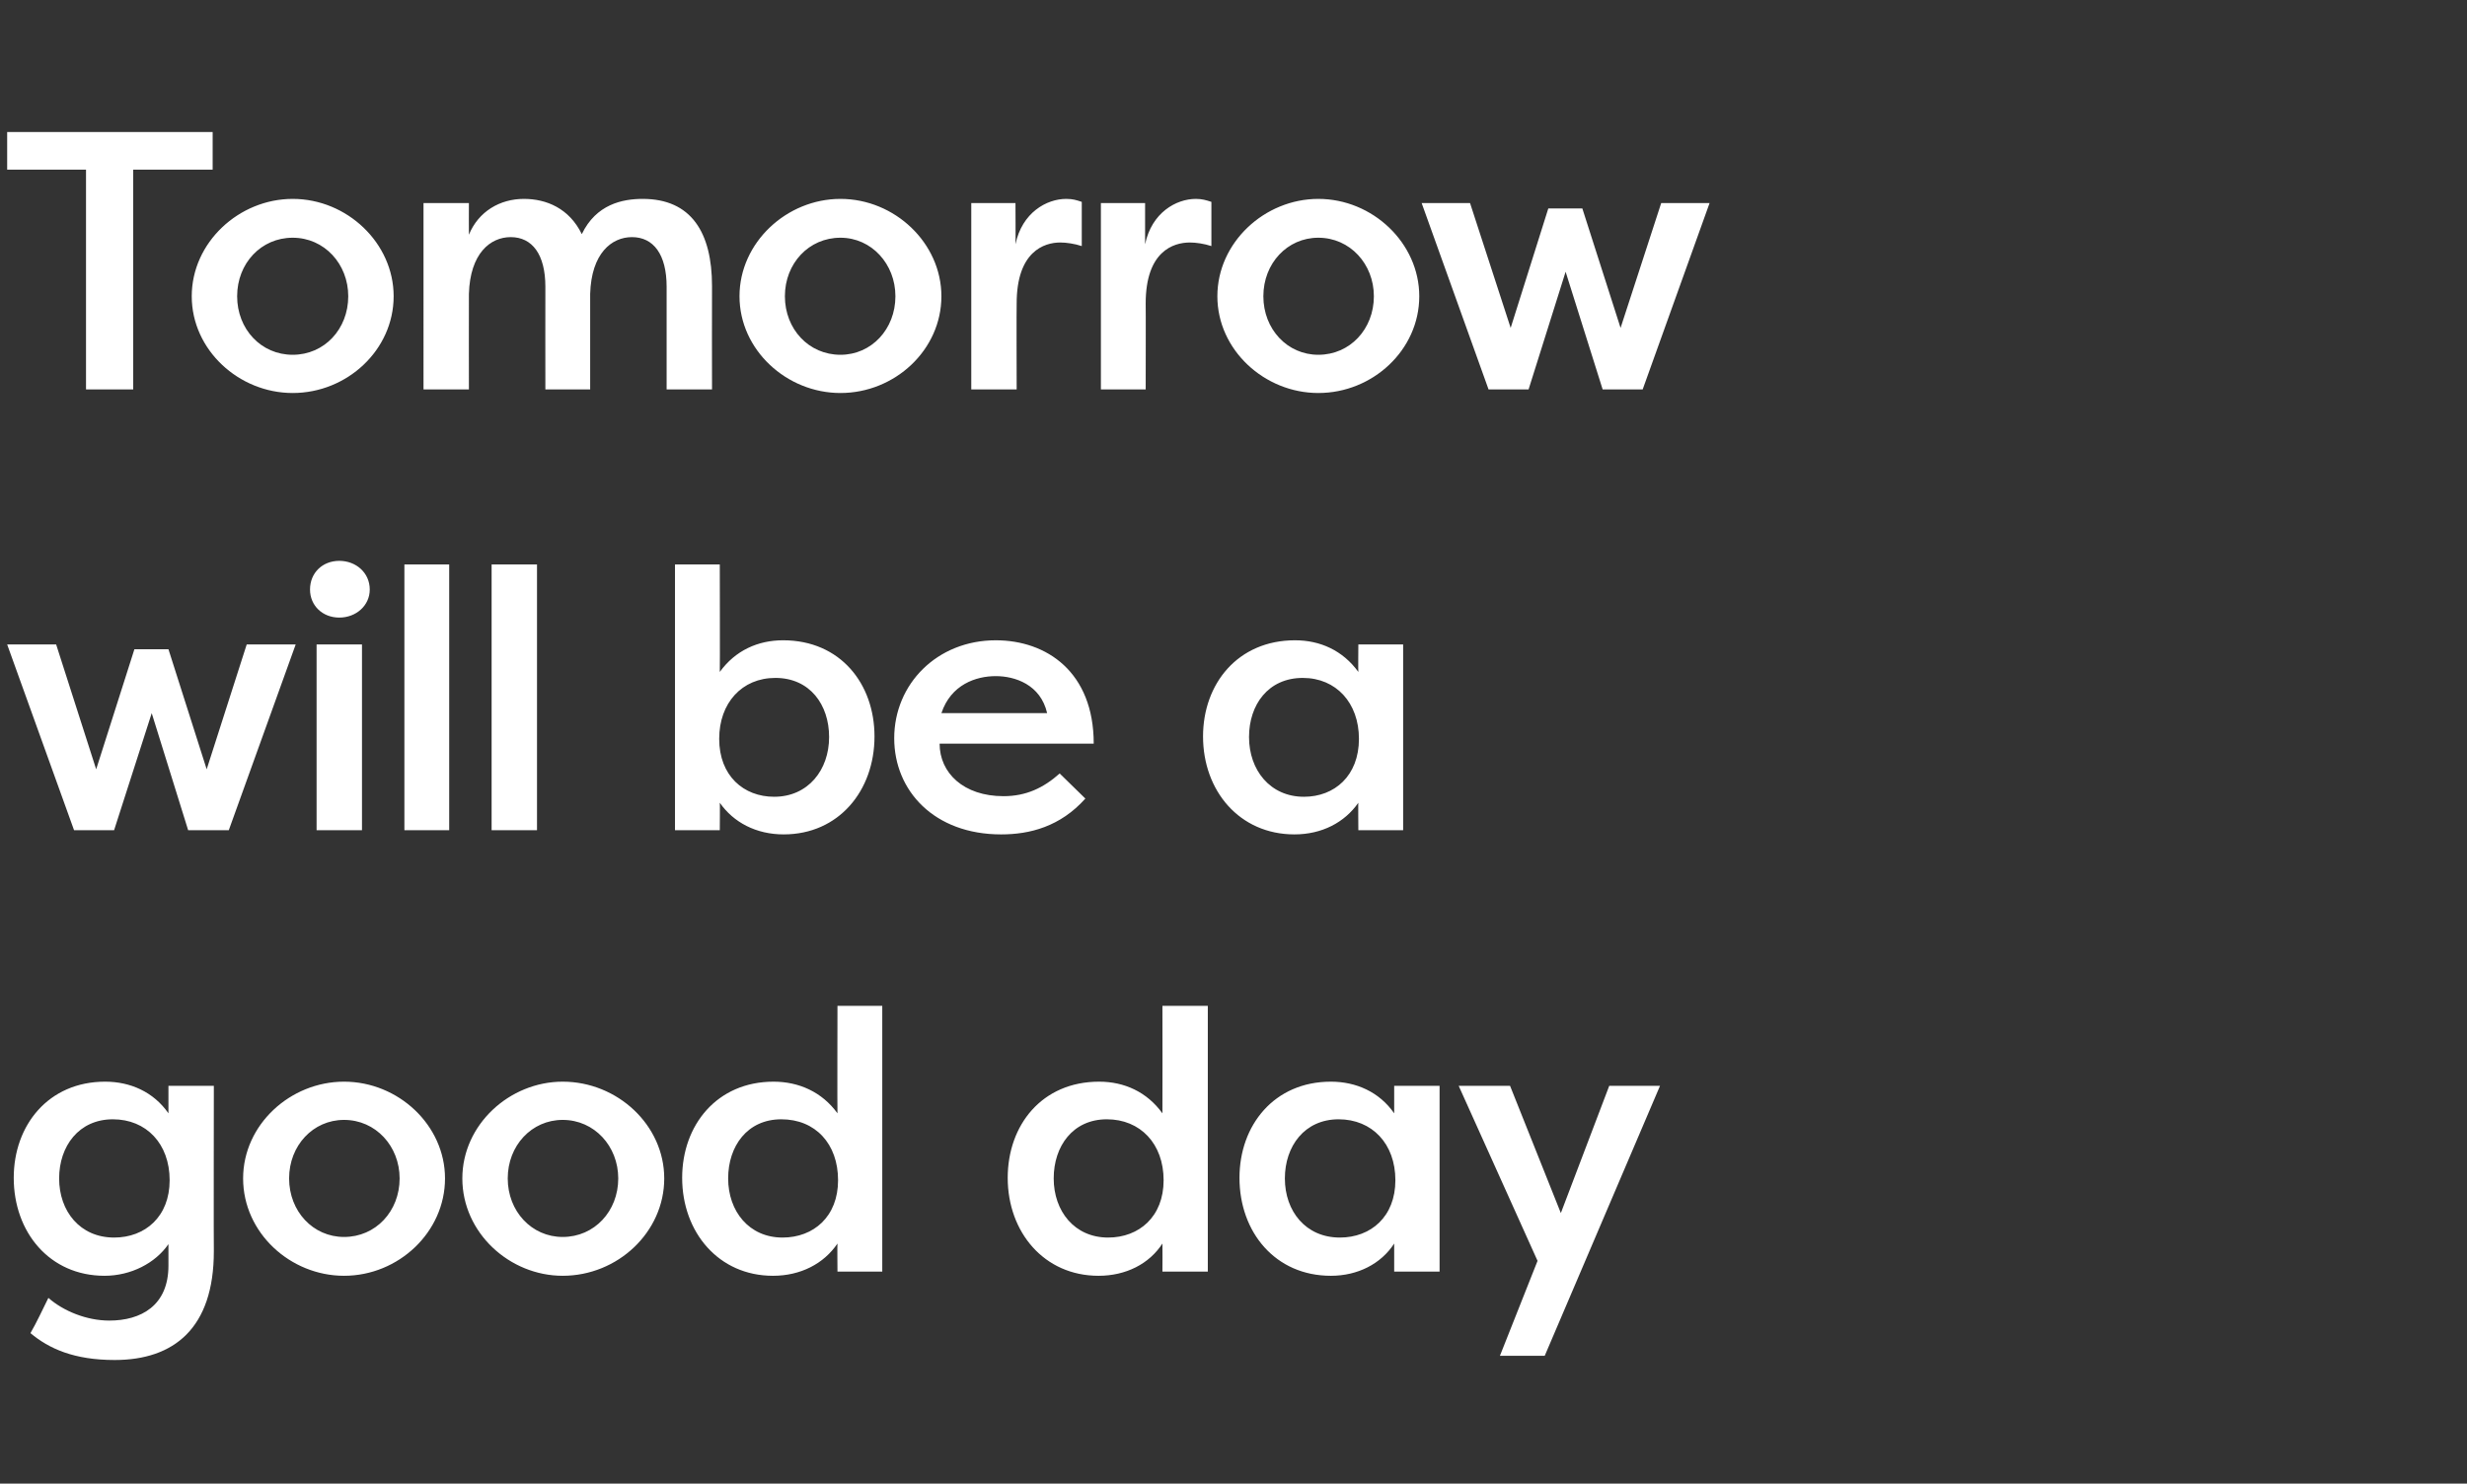
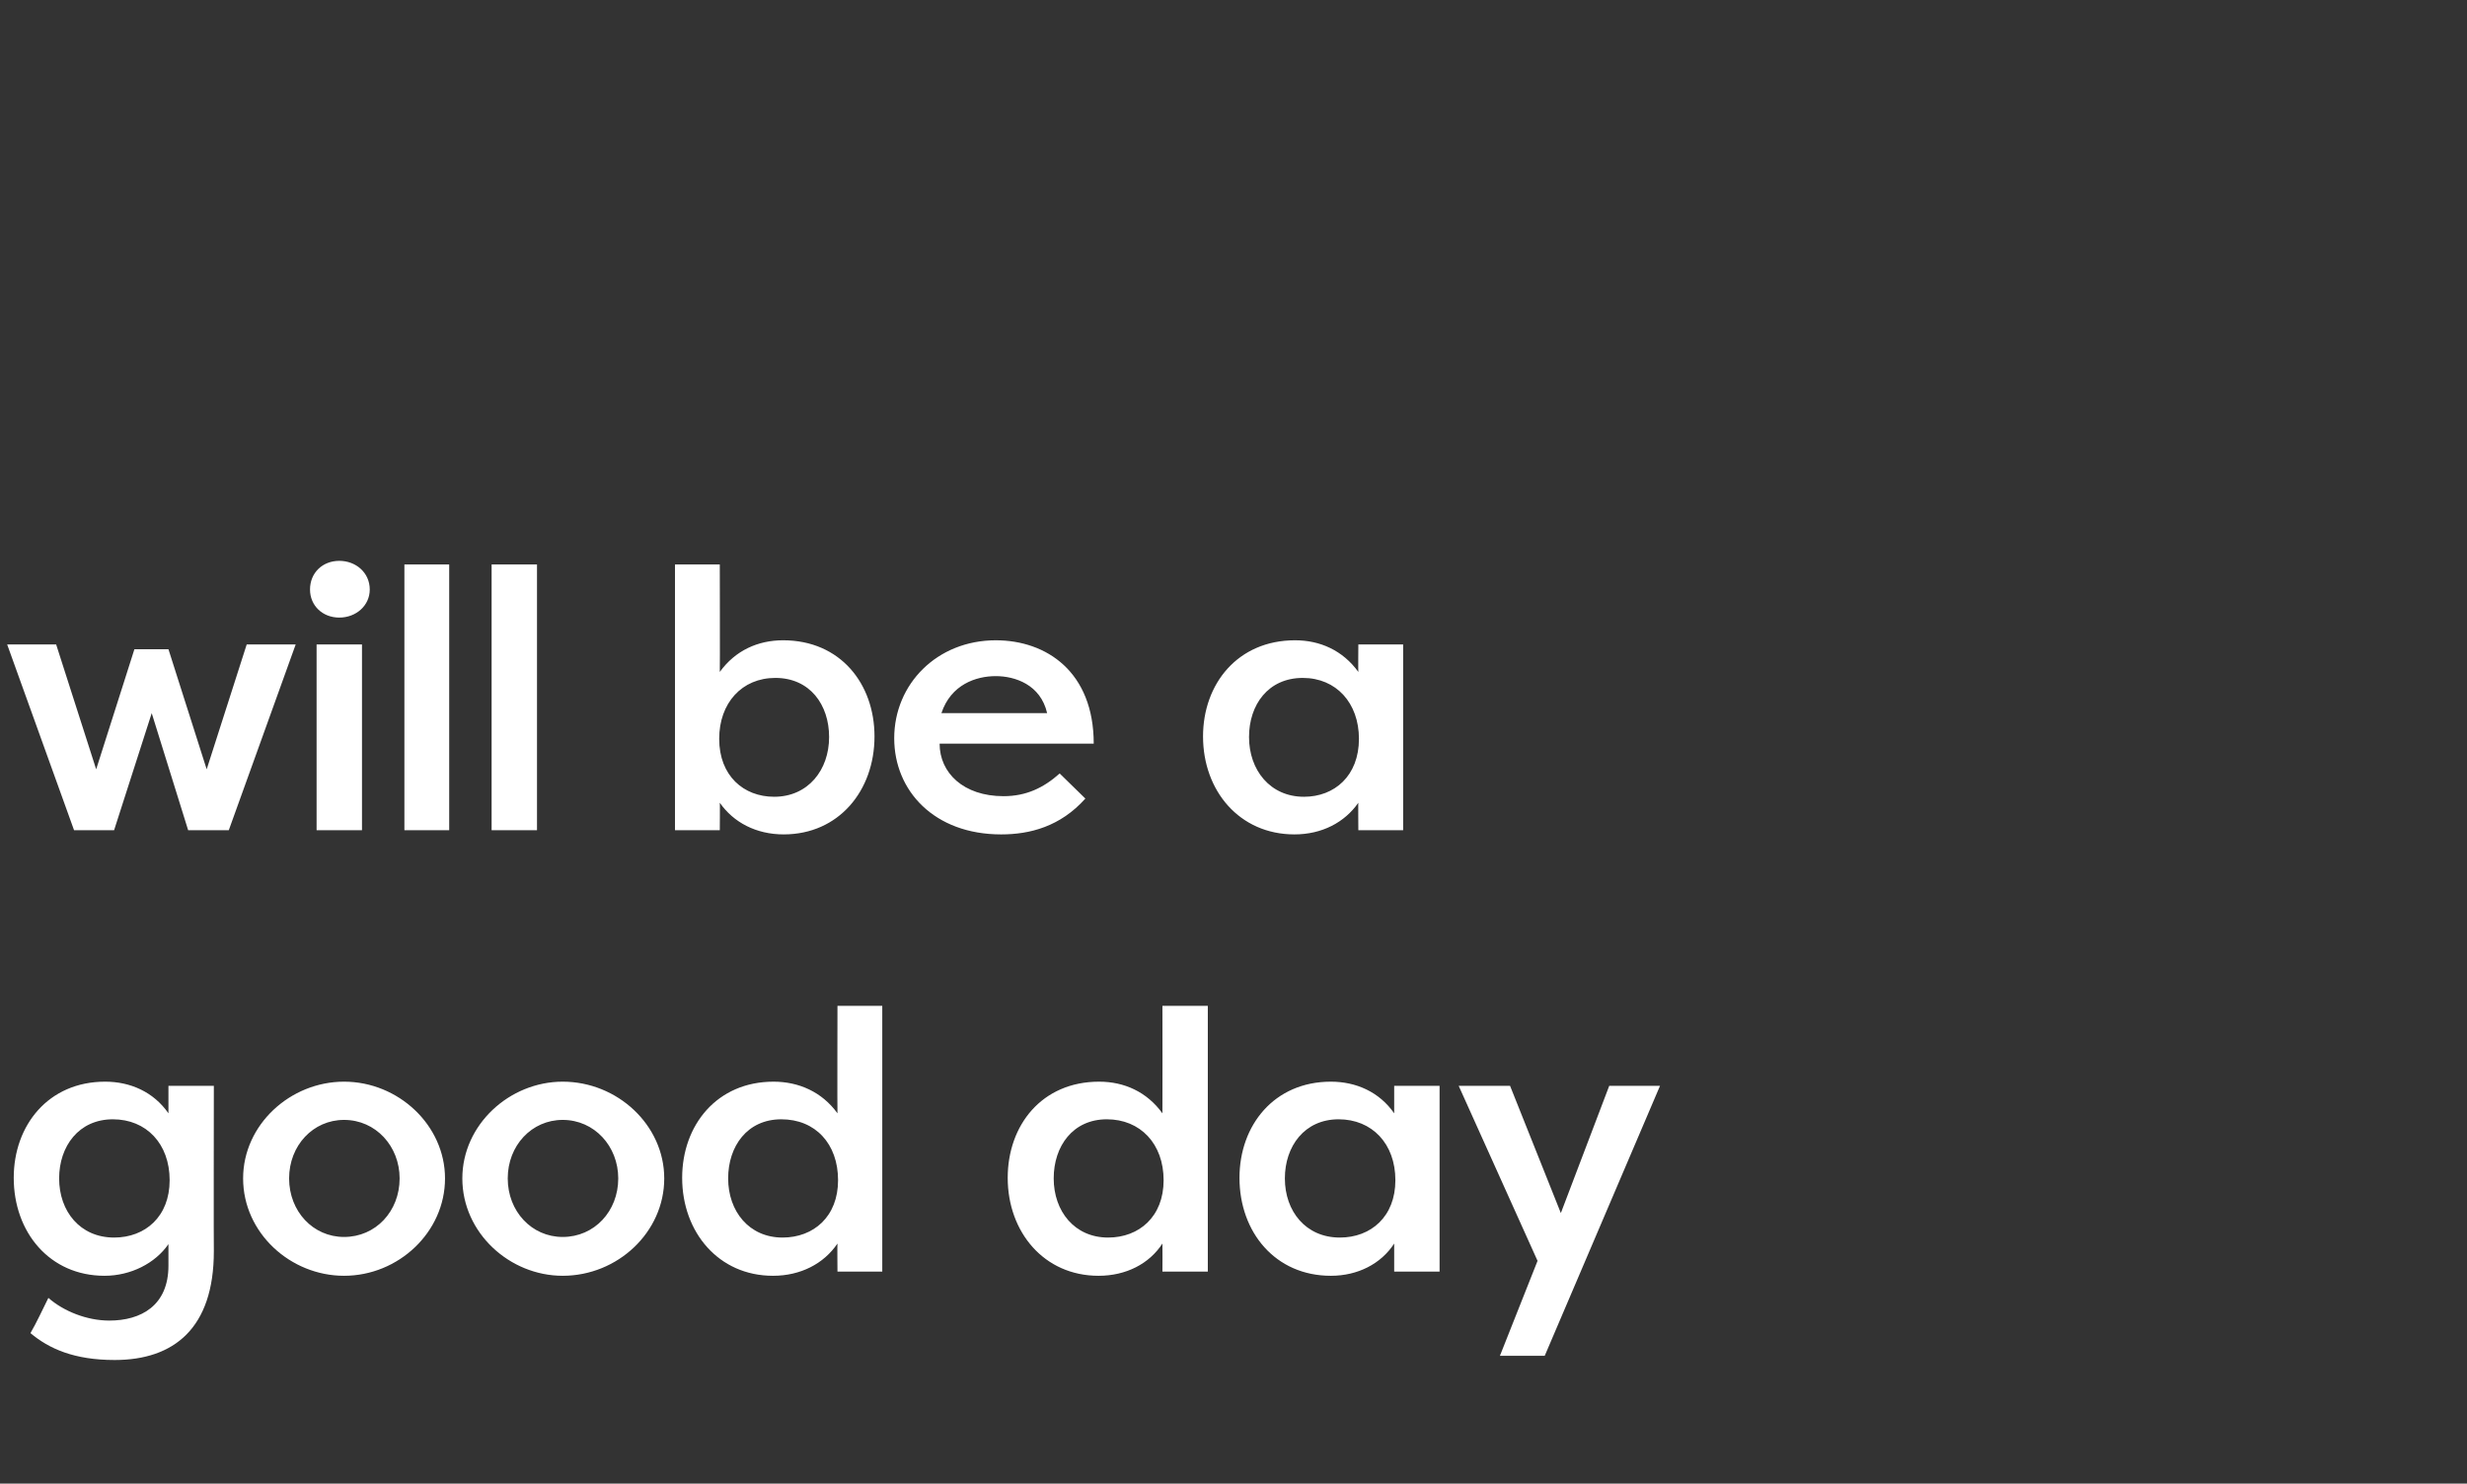
<svg xmlns="http://www.w3.org/2000/svg" version="1.1" width="413px" height="248.4px" viewBox="0 -19 413 248.4" style="top:-19px">
  <rect x="0" y="-19" width="413" height="248.4" fill="#333333" stroke="none" />
  <desc>Tomorrow will be a good day</desc>
  <defs />
  <g id="Polygon49798">
    <path d="m19.1 188.2c5.2 0 9.3-3.5 9.3-9.6c0-6.1-3.9-10.2-9.5-10.2c-5.7 0-9 4.5-9 9.9c0 5.5 3.5 9.9 9.2 9.9zm-11 10.1c2.5 2.2 6.4 3.8 10.2 3.8c5.3 0 9.9-2.5 9.9-9.2v-3.6c-2.2 3.2-6.3 5.3-10.7 5.3c-9.2 0-15.2-7.3-15.2-16.4c0-8.8 5.8-16.1 15.3-16.1c4.2 0 8.1 1.7 10.6 5.3v-4.6h7.6s-.04 27.71 0 27.7c0 12.9-6.7 18.2-16.6 18.2c-6.8 0-11-1.9-14.1-4.5c1.1-1.9 2-3.9 3-5.9zm49.5-36.2c9.1 0 16.9 7.3 16.9 16.2c0 9-7.8 16.3-16.9 16.3c-9 0-16.9-7.2-16.9-16.3c0-9 7.9-16.2 16.9-16.2zm0 26c5.3 0 9.3-4.3 9.3-9.8c0-5.4-4-9.8-9.3-9.8c-5.2 0-9.2 4.3-9.2 9.8c0 5.5 4 9.8 9.2 9.8zm36.6-26c9.2 0 17 7.3 17 16.2c0 9-7.8 16.3-17 16.3c-8.9 0-16.8-7.2-16.8-16.3c0-9 7.9-16.2 16.8-16.2zm0 26c5.3 0 9.3-4.3 9.3-9.8c0-5.4-4-9.8-9.3-9.8c-5.2 0-9.2 4.3-9.2 9.8c0 5.5 4 9.8 9.2 9.8zm36.8.1c5.2 0 9.3-3.5 9.3-9.6c0-6.1-3.8-10.2-9.5-10.2c-5.7 0-8.9 4.5-8.9 9.9c0 5.5 3.5 9.9 9.1 9.9zm16.7-38.8v44.5h-7.5s-.04-4.68 0-4.7c-2.3 3.4-6.2 5.4-10.8 5.4c-9.1 0-15.2-7.3-15.2-16.4c0-8.8 5.8-16.1 15.3-16.1c4.2 0 8.1 1.7 10.7 5.3c-.04-.03 0-18 0-18h7.5zm37.8 38.8c5.2 0 9.3-3.5 9.3-9.6c0-6.1-3.9-10.2-9.5-10.2c-5.7 0-8.9 4.5-8.9 9.9c0 5.5 3.5 9.9 9.1 9.9zm16.7-38.8v44.5h-7.6s.03-4.68 0-4.7c-2.2 3.4-6.1 5.4-10.7 5.4c-9.1 0-15.2-7.3-15.2-16.4c0-8.8 5.7-16.1 15.3-16.1c4.2 0 8 1.7 10.6 5.3c.03-.03 0-18 0-18h7.6zm38.8 13.4v31.1h-7.6v-4.7c-2.2 3.4-6.1 5.4-10.6 5.4c-9.3 0-15.3-7.3-15.3-16.4c0-8.8 5.8-16.1 15.3-16.1c4.2 0 8.1 1.7 10.6 5.3v-4.6h7.6zm-16.7 25.4c5.2 0 9.3-3.5 9.3-9.6c0-6.1-3.9-10.2-9.5-10.2c-5.7 0-9 4.5-9 9.9c0 5.5 3.5 9.9 9.2 9.9zm45.1-25.4h8.5L258.6 208h-7.5l6.3-15.9l-13.2-29.3h8.6l8.5 21.3l8.1-21.3z" stroke="none" fill="#fff" />
  </g>
  <g id="Polygon49797">
    <path d="m22.5 89.7h5.7l6.4 20.1l6.7-20.9h8.2L38.3 120h-6.8l-6.1-19.6l-6.3 19.6h-6.7L1.2 88.9h8.2l6.7 20.9l6.4-20.1zM53 120V88.9h7.6V120H53zm3.8-45.1c2.8 0 5.1 2 5.1 4.8c0 2.7-2.3 4.7-5.1 4.7c-2.8 0-4.9-2-4.9-4.7c0-2.8 2.1-4.8 4.9-4.8zM67.7 120V75.5h7.5V120h-7.5zm14.6 0V75.5h7.6V120h-7.6zm48.9.7c-4.6 0-8.4-2-10.7-5.3c.04-.05 0 4.6 0 4.6H113V75.5h7.5s.04 18 0 18c2.6-3.6 6.4-5.3 10.6-5.3c9.6 0 15.3 7.3 15.3 16.1c0 9.1-6 16.4-15.2 16.4zm-1.4-26.2c-5.6 0-9.4 4.2-9.4 10.2c0 6.2 4.1 9.7 9.2 9.7c5.7 0 9.2-4.5 9.2-10c0-5.4-3.2-9.9-9-9.9zm51.9 20.2c-4.2 4.7-9.3 6-14.1 6c-11.2 0-17.9-7.3-17.9-16.1c0-9.1 7.2-16.4 17-16.4c8.5 0 16.4 5.3 16.4 17.3h-25.8c0 4.9 4 8.8 10.7 8.8c3.8 0 6.7-1.4 9.4-3.8l4.3 4.2zm-24.1-14.3h17.7c-1.1-4.8-5.4-6.2-8.6-6.2c-3.3 0-7.5 1.4-9.1 6.2zm77.3-11.5V120h-7.5s-.04-4.65 0-4.6c-2.3 3.3-6.1 5.3-10.7 5.3c-9.2 0-15.3-7.3-15.3-16.4c0-8.8 5.8-16.1 15.4-16.1c4.2 0 8 1.7 10.6 5.3c-.04 0 0-4.6 0-4.6h7.5zm-16.6 25.5c5.1 0 9.2-3.5 9.2-9.7c0-6-3.8-10.2-9.4-10.2c-5.8 0-9 4.5-9 9.9c0 5.5 3.5 10 9.2 10z" stroke="none" fill="#fff" />
  </g>
  <g id="Polygon49796">
-     <path d="m35.6 3.1v6.3H22.3v36.8h-7.9V9.4H1.2V3.1h34.4zM49 14.3c9.1 0 16.9 7.4 16.9 16.3c0 9-7.8 16.2-16.9 16.2c-9 0-16.9-7.2-16.9-16.2c0-9 7.9-16.3 16.9-16.3zm0 26.1c5.3 0 9.3-4.3 9.3-9.8c0-5.4-4-9.8-9.3-9.8c-5.3 0-9.3 4.3-9.3 9.8c0 5.5 4 9.8 9.3 9.8zM91.3 29c0-5.4-2.2-8.3-5.8-8.3c-3.4 0-6.8 2.7-7 9.5c-.02.02 0 16 0 16h-7.6V15h7.6s-.02 5.25 0 5.3c1.6-3.9 5.2-6 9.2-6c3.8 0 7.6 1.6 9.7 5.9c2.4-5 6.8-5.9 10.2-5.9c8.1 0 11.6 5.6 11.6 14.6c-.03.03 0 17.3 0 17.3h-7.6V29c0-5.4-2.2-8.3-5.8-8.3c-3.4 0-6.8 2.7-7 9.5v16h-7.5s-.02-17.21 0-17.2zm49.4-14.7c9.1 0 16.9 7.4 16.9 16.3c0 9-7.8 16.2-16.9 16.2c-9 0-16.9-7.2-16.9-16.2c0-9 7.9-16.3 16.9-16.3zm0 26.1c5.2 0 9.2-4.3 9.2-9.8c0-5.4-4-9.8-9.2-9.8c-5.3 0-9.3 4.3-9.3 9.8c0 5.5 4 9.8 9.3 9.8zM170 21.9c1.1-5.3 5.2-7.6 8.5-7.6c1.1 0 1.7.2 2.6.5v7.4c-1.2-.4-2.6-.6-3.6-.6c-2.7 0-7.3 1.5-7.3 10.2c-.04-.04 0 14.4 0 14.4h-7.6V15h7.4s.04 6.91 0 6.9zm21.7 0c1.1-5.3 5.2-7.6 8.5-7.6c1 0 1.7.2 2.6.5v7.4c-1.2-.4-2.6-.6-3.6-.6c-2.8 0-7.4 1.5-7.4 10.2c.03-.04 0 14.4 0 14.4h-7.5V15h7.4v6.9zm29-7.6c9.1 0 16.9 7.4 16.9 16.3c0 9-7.8 16.2-16.9 16.2c-9 0-16.9-7.2-16.9-16.2c0-9 7.9-16.3 16.9-16.3zm0 26.1c5.3 0 9.3-4.3 9.3-9.8c0-5.4-4-9.8-9.3-9.8c-5.2 0-9.2 4.3-9.2 9.8c0 5.5 4 9.8 9.2 9.8zm38.5-24.5h5.7l6.4 20l6.8-20.9h8.1L275 46.2h-6.7l-6.2-19.7l-6.2 19.7h-6.7L238 15h8.1l6.8 20.9l6.3-20z" stroke="none" fill="#fff" />
-   </g>
+     </g>
</svg>